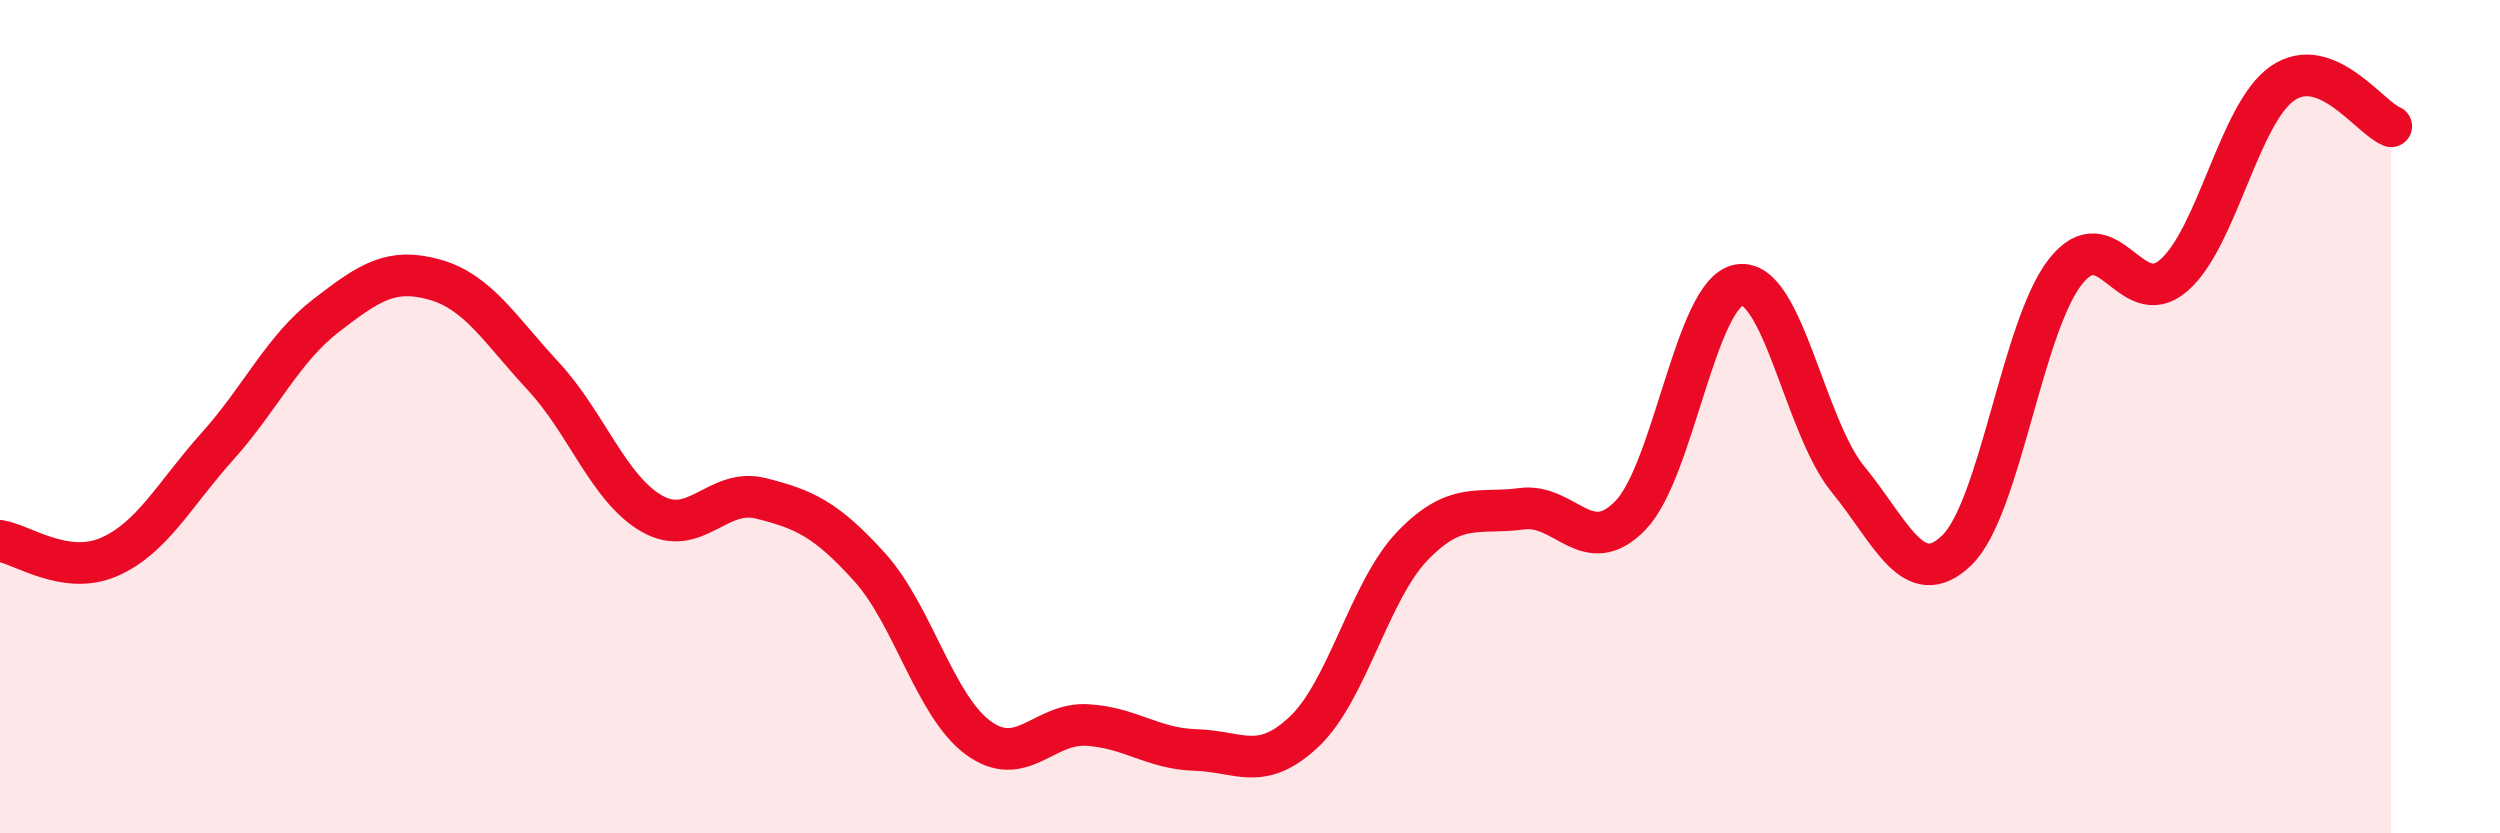
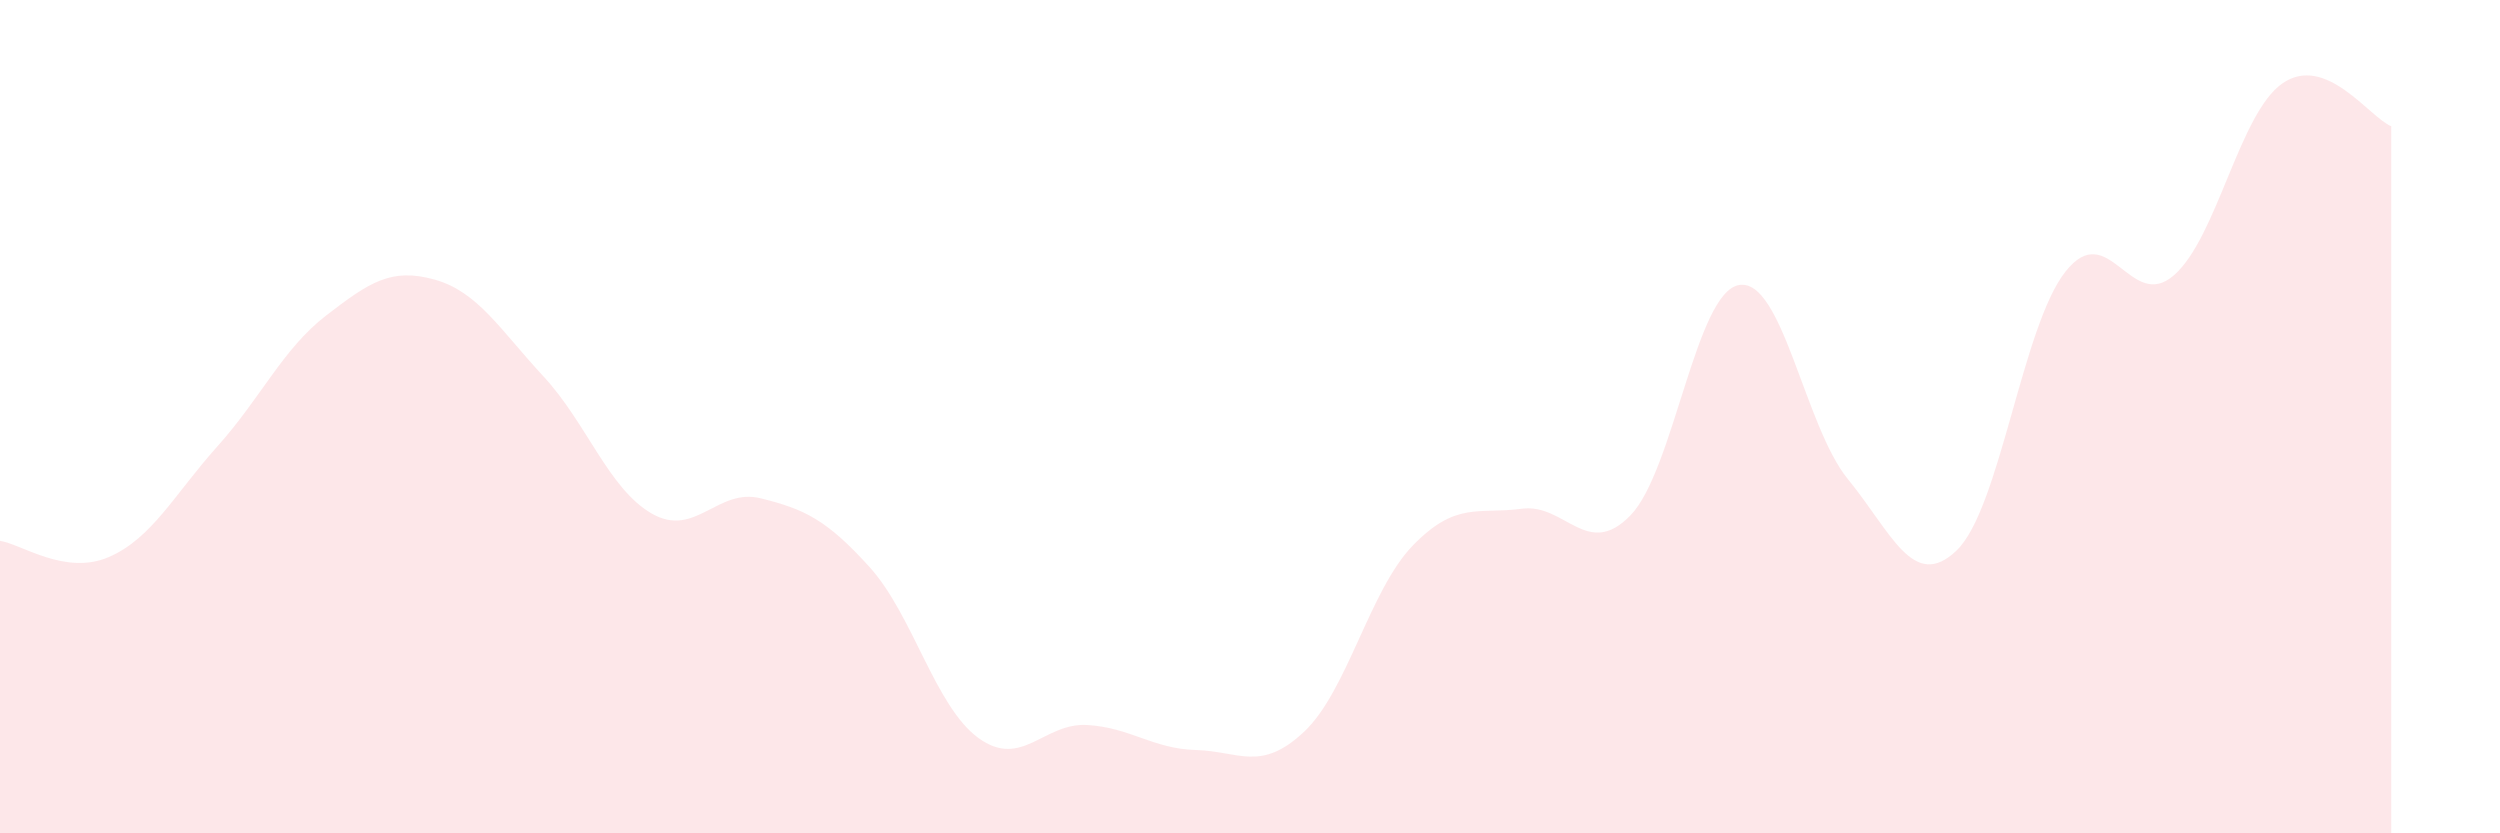
<svg xmlns="http://www.w3.org/2000/svg" width="60" height="20" viewBox="0 0 60 20">
  <path d="M 0,12.98 C 0.52,13.06 1.57,13.82 2.61,13.37 C 3.65,12.92 4.18,11.87 5.22,10.71 C 6.26,9.55 6.79,8.37 7.83,7.57 C 8.87,6.77 9.39,6.42 10.43,6.71 C 11.47,7 12,7.91 13.04,9.03 C 14.08,10.15 14.61,11.74 15.65,12.33 C 16.69,12.92 17.22,11.7 18.26,11.96 C 19.3,12.22 19.83,12.46 20.87,13.61 C 21.91,14.76 22.44,16.95 23.48,17.71 C 24.52,18.47 25.05,17.34 26.09,17.4 C 27.13,17.46 27.66,17.97 28.7,18 C 29.74,18.03 30.26,18.54 31.3,17.56 C 32.34,16.58 32.87,14.16 33.91,13.09 C 34.95,12.02 35.48,12.35 36.52,12.21 C 37.56,12.07 38.09,13.44 39.13,12.37 C 40.17,11.3 40.7,7.01 41.74,6.84 C 42.78,6.67 43.31,10.23 44.35,11.5 C 45.39,12.77 45.92,14.21 46.96,13.21 C 48,12.21 48.53,7.84 49.57,6.52 C 50.61,5.2 51.13,7.51 52.17,6.61 C 53.21,5.71 53.74,2.72 54.78,2 C 55.82,1.28 56.87,2.82 57.39,3.03L57.39 20L0 20Z" fill="#EB0A25" opacity="0.1" stroke-linecap="round" stroke-linejoin="round" />
-   <path d="M 0,12.98 C 0.52,13.06 1.57,13.82 2.61,13.37 C 3.65,12.92 4.18,11.87 5.22,10.71 C 6.26,9.55 6.79,8.37 7.83,7.57 C 8.87,6.77 9.39,6.42 10.43,6.71 C 11.47,7 12,7.91 13.04,9.03 C 14.08,10.15 14.61,11.74 15.65,12.33 C 16.69,12.92 17.22,11.7 18.26,11.96 C 19.3,12.22 19.83,12.46 20.87,13.61 C 21.91,14.76 22.44,16.95 23.48,17.71 C 24.52,18.47 25.05,17.34 26.09,17.4 C 27.13,17.46 27.66,17.97 28.7,18 C 29.74,18.03 30.26,18.54 31.3,17.56 C 32.34,16.58 32.87,14.16 33.91,13.09 C 34.95,12.02 35.48,12.35 36.52,12.21 C 37.56,12.07 38.09,13.44 39.13,12.37 C 40.17,11.3 40.7,7.01 41.74,6.84 C 42.78,6.67 43.31,10.23 44.35,11.5 C 45.39,12.77 45.92,14.21 46.96,13.21 C 48,12.21 48.53,7.84 49.57,6.52 C 50.61,5.2 51.13,7.51 52.17,6.61 C 53.21,5.71 53.74,2.72 54.78,2 C 55.82,1.28 56.87,2.82 57.39,3.03" stroke="#EB0A25" stroke-width="1" fill="none" stroke-linecap="round" stroke-linejoin="round" />
</svg>